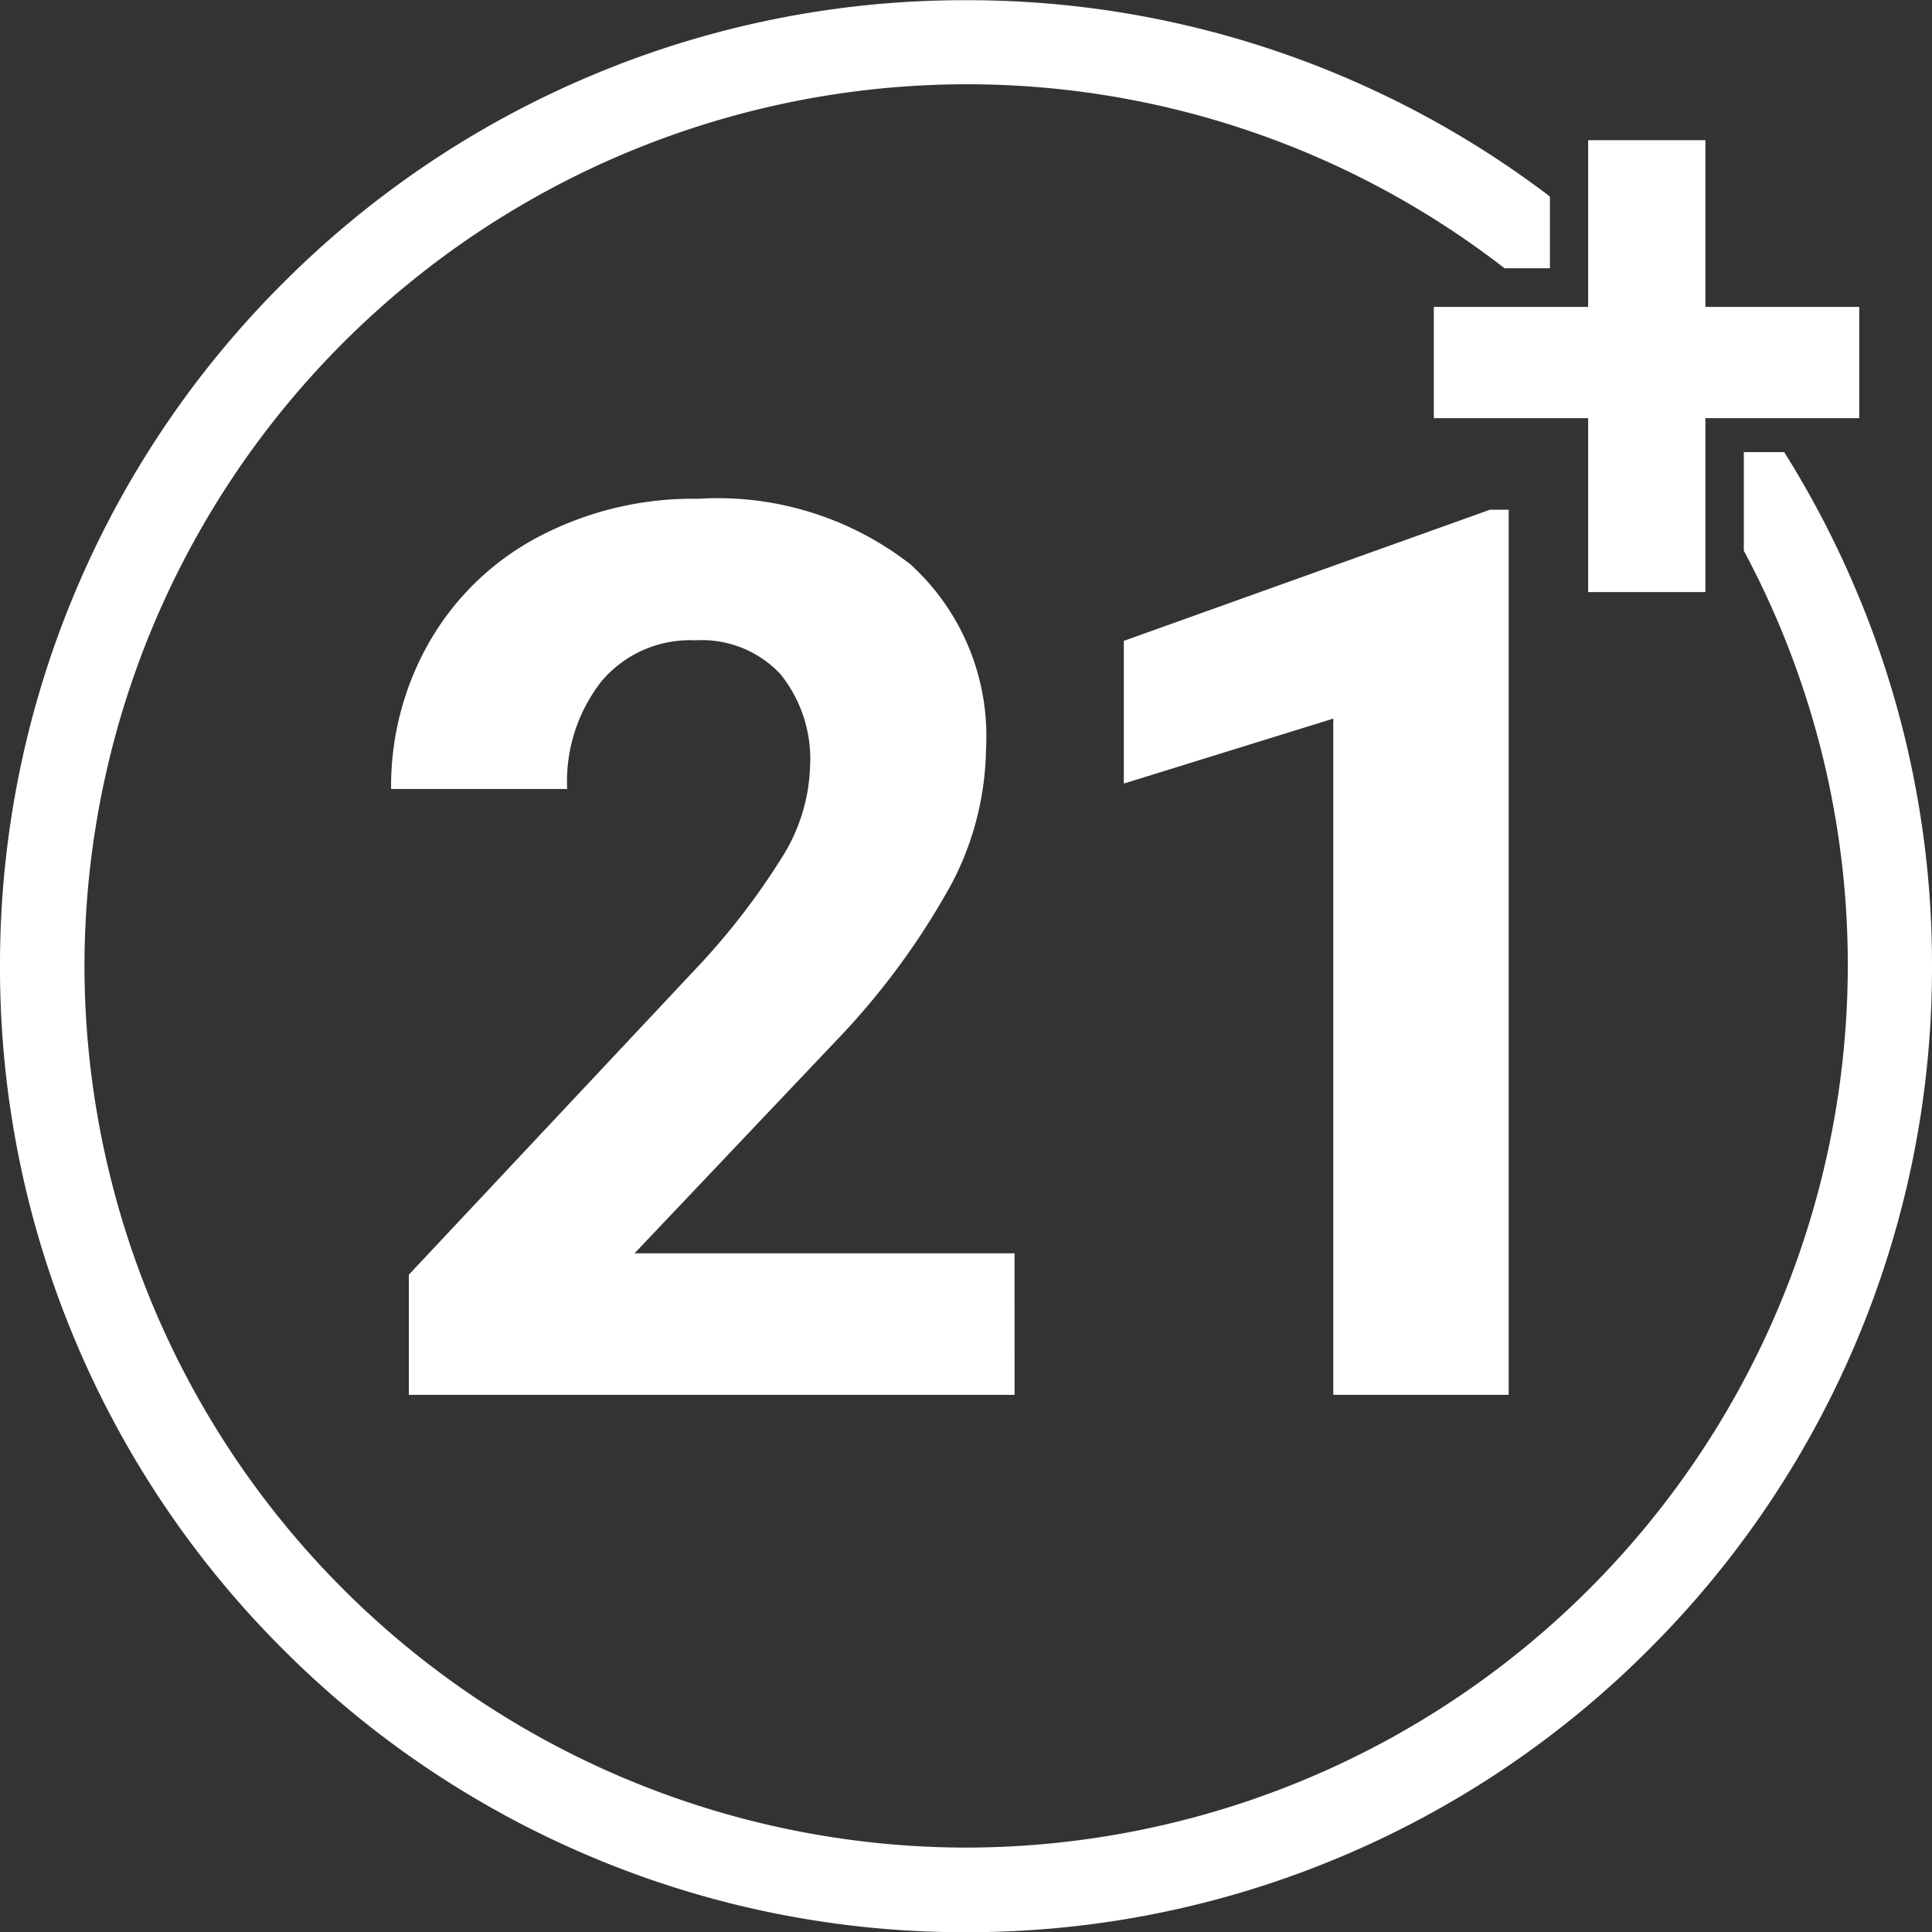
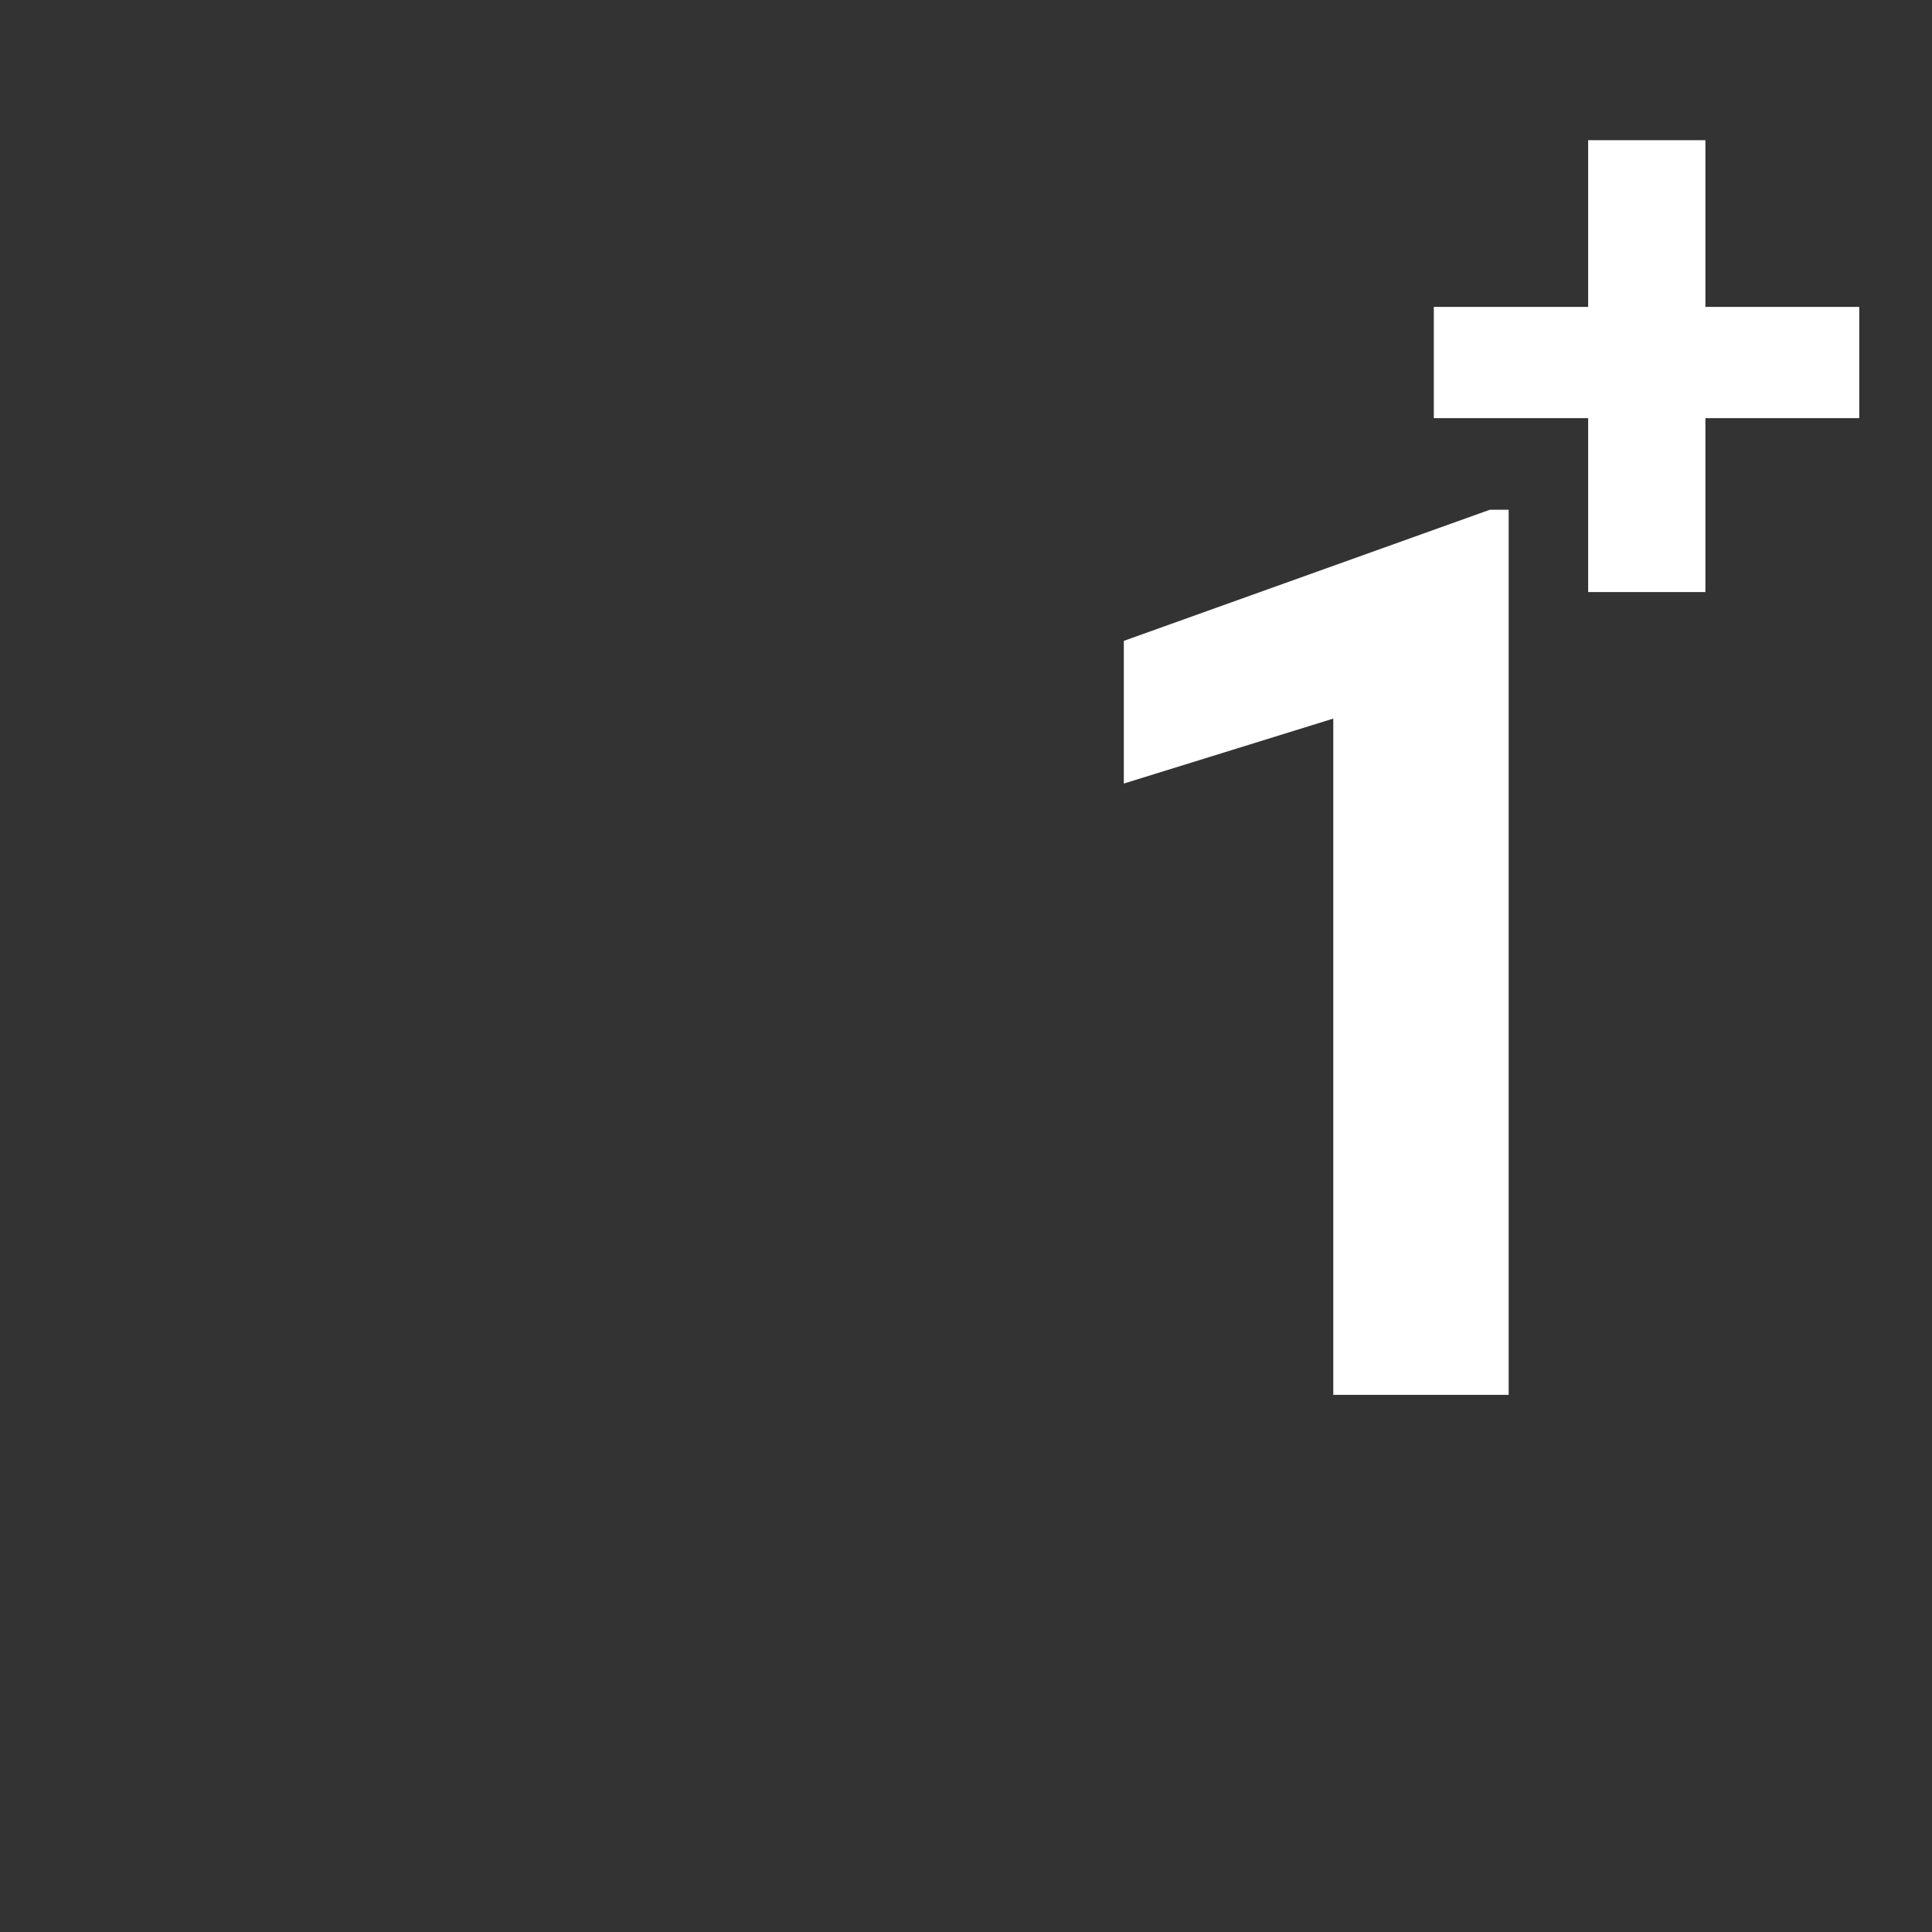
<svg xmlns="http://www.w3.org/2000/svg" width="28.706" height="28.706" viewBox="0 0 28.706 28.706">
  <rect x="0" y="0" width="28.706" height="28.706" fill="#333333" stroke="none" />
  <g id="Group_7998" data-name="Group 7998" transform="translate(0 0)">
-     <path id="Path_5850" data-name="Path 5850" d="M2541.251-150.393h-9v-1.786l4.248-4.528a10.5,10.5,0,0,0,1.294-1.669,2.681,2.681,0,0,0,.419-1.353,2.008,2.008,0,0,0-.442-1.375,1.6,1.6,0,0,0-1.263-.5,1.72,1.72,0,0,0-1.394.609,2.411,2.411,0,0,0-.51,1.6h-2.616a4.306,4.306,0,0,1,.573-2.192,4.035,4.035,0,0,1,1.619-1.556,4.922,4.922,0,0,1,2.372-.564,4.66,4.66,0,0,1,3.152.974,3.447,3.447,0,0,1,1.123,2.751,4.416,4.416,0,0,1-.505,1.984,11.03,11.03,0,0,1-1.732,2.354l-2.985,3.148h5.646Z" transform="translate(-2526.176 171.118)" fill="#fff" />
    <path id="Path_5851" data-name="Path 5851" d="M2973.436-144.058h-2.606v-10.048l-3.112.965v-2.12l5.438-1.948h.28Z" transform="translate(-2951.02 164.783)" fill="#fff" />
    <g id="Group_7997" data-name="Group 7997" transform="translate(21.304 2.083)">
      <path id="Path_5852" data-name="Path 5852" d="M3156.062-374.536h2.286v1.653h-2.286v2.584h-1.742v-2.584h-2.293v-1.653h2.293v-2.477h1.742Z" transform="translate(-3152.027 377.013)" fill="#fff" />
    </g>
-     <path id="Path_5853" data-name="Path 5853" d="M2325.892-453.648h-.6v1.465a13.022,13.022,0,0,1,1.545,6.169,13.118,13.118,0,0,1-13.1,13.1,13.118,13.118,0,0,1-13.1-13.1,13.118,13.118,0,0,1,13.1-13.1,13.038,13.038,0,0,1,8,2.734h.674v-1.066a14.275,14.275,0,0,0-3.089-1.789,14.263,14.263,0,0,0-5.587-1.128,14.264,14.264,0,0,0-5.587,1.128,14.308,14.308,0,0,0-4.562,3.076,14.3,14.3,0,0,0-3.076,4.562,14.265,14.265,0,0,0-1.128,5.587,14.265,14.265,0,0,0,1.128,5.587,14.3,14.3,0,0,0,3.076,4.562,14.309,14.309,0,0,0,4.562,3.076,14.265,14.265,0,0,0,5.587,1.128,14.264,14.264,0,0,0,5.587-1.128,14.3,14.3,0,0,0,4.562-3.076,14.3,14.3,0,0,0,3.076-4.562,14.26,14.26,0,0,0,1.128-5.587,14.26,14.26,0,0,0-1.128-5.587A14.331,14.331,0,0,0,2325.892-453.648Z" transform="translate(-2299.382 460.366)" fill="#fff" />
  </g>
</svg>